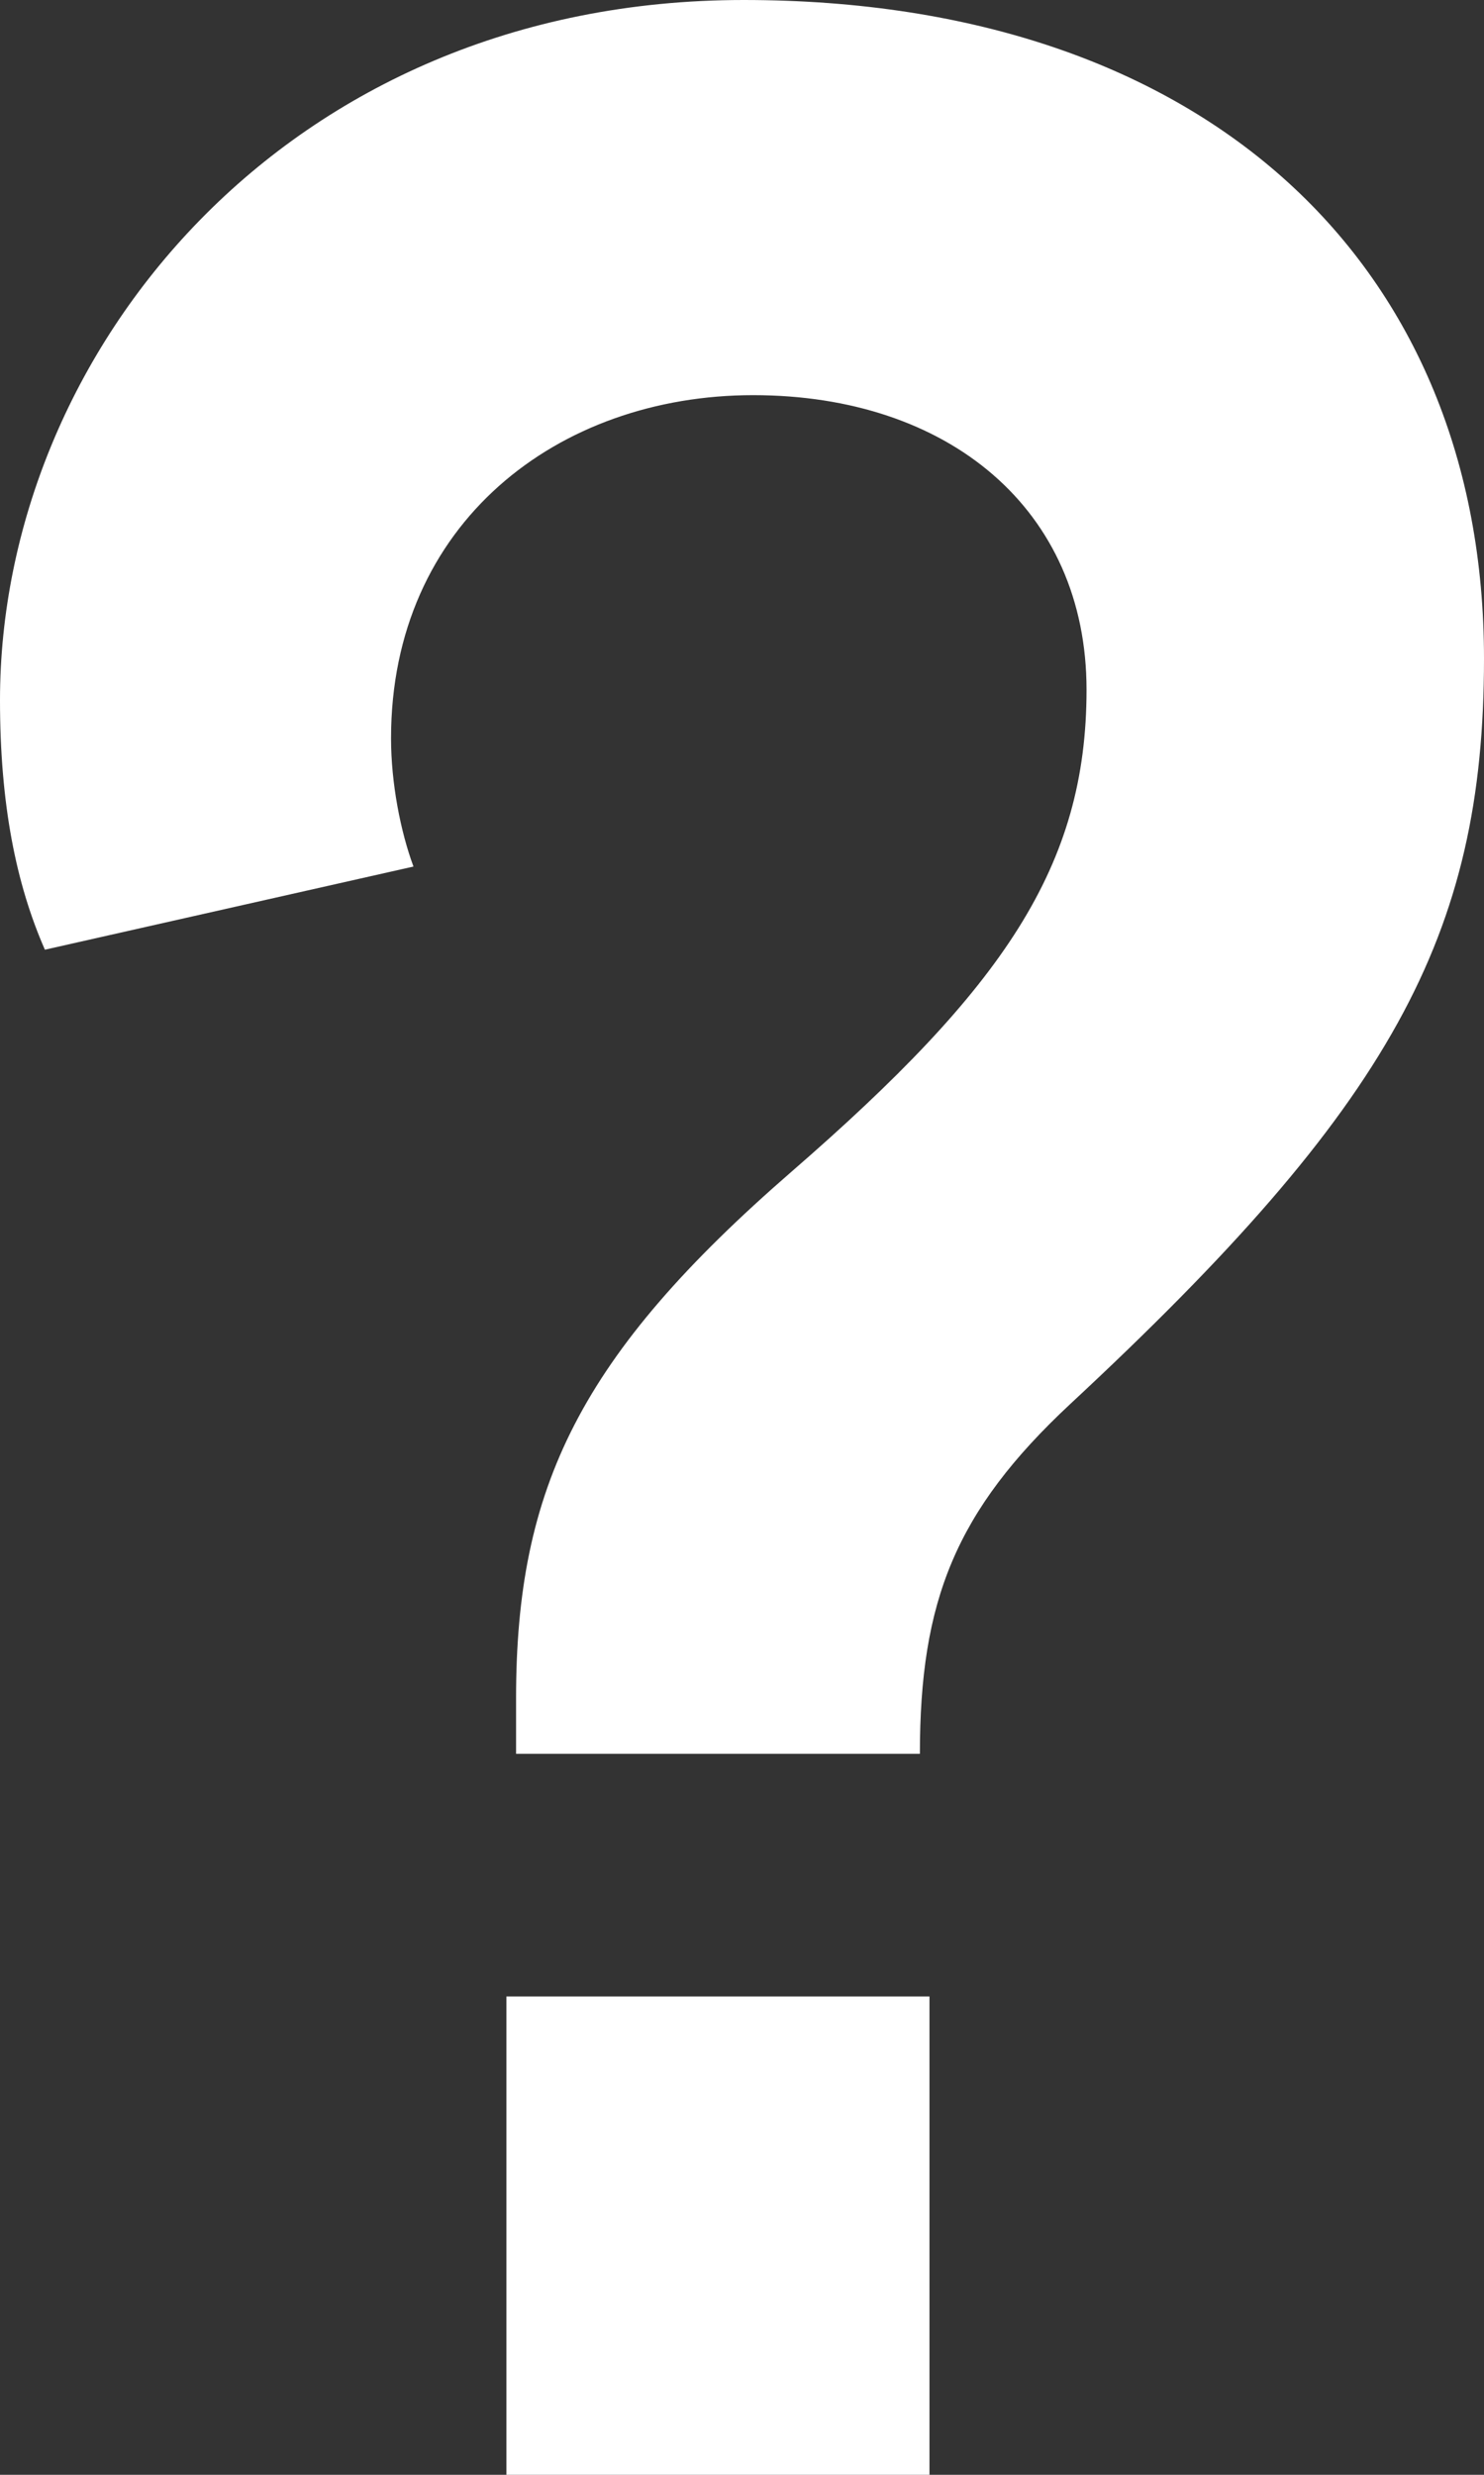
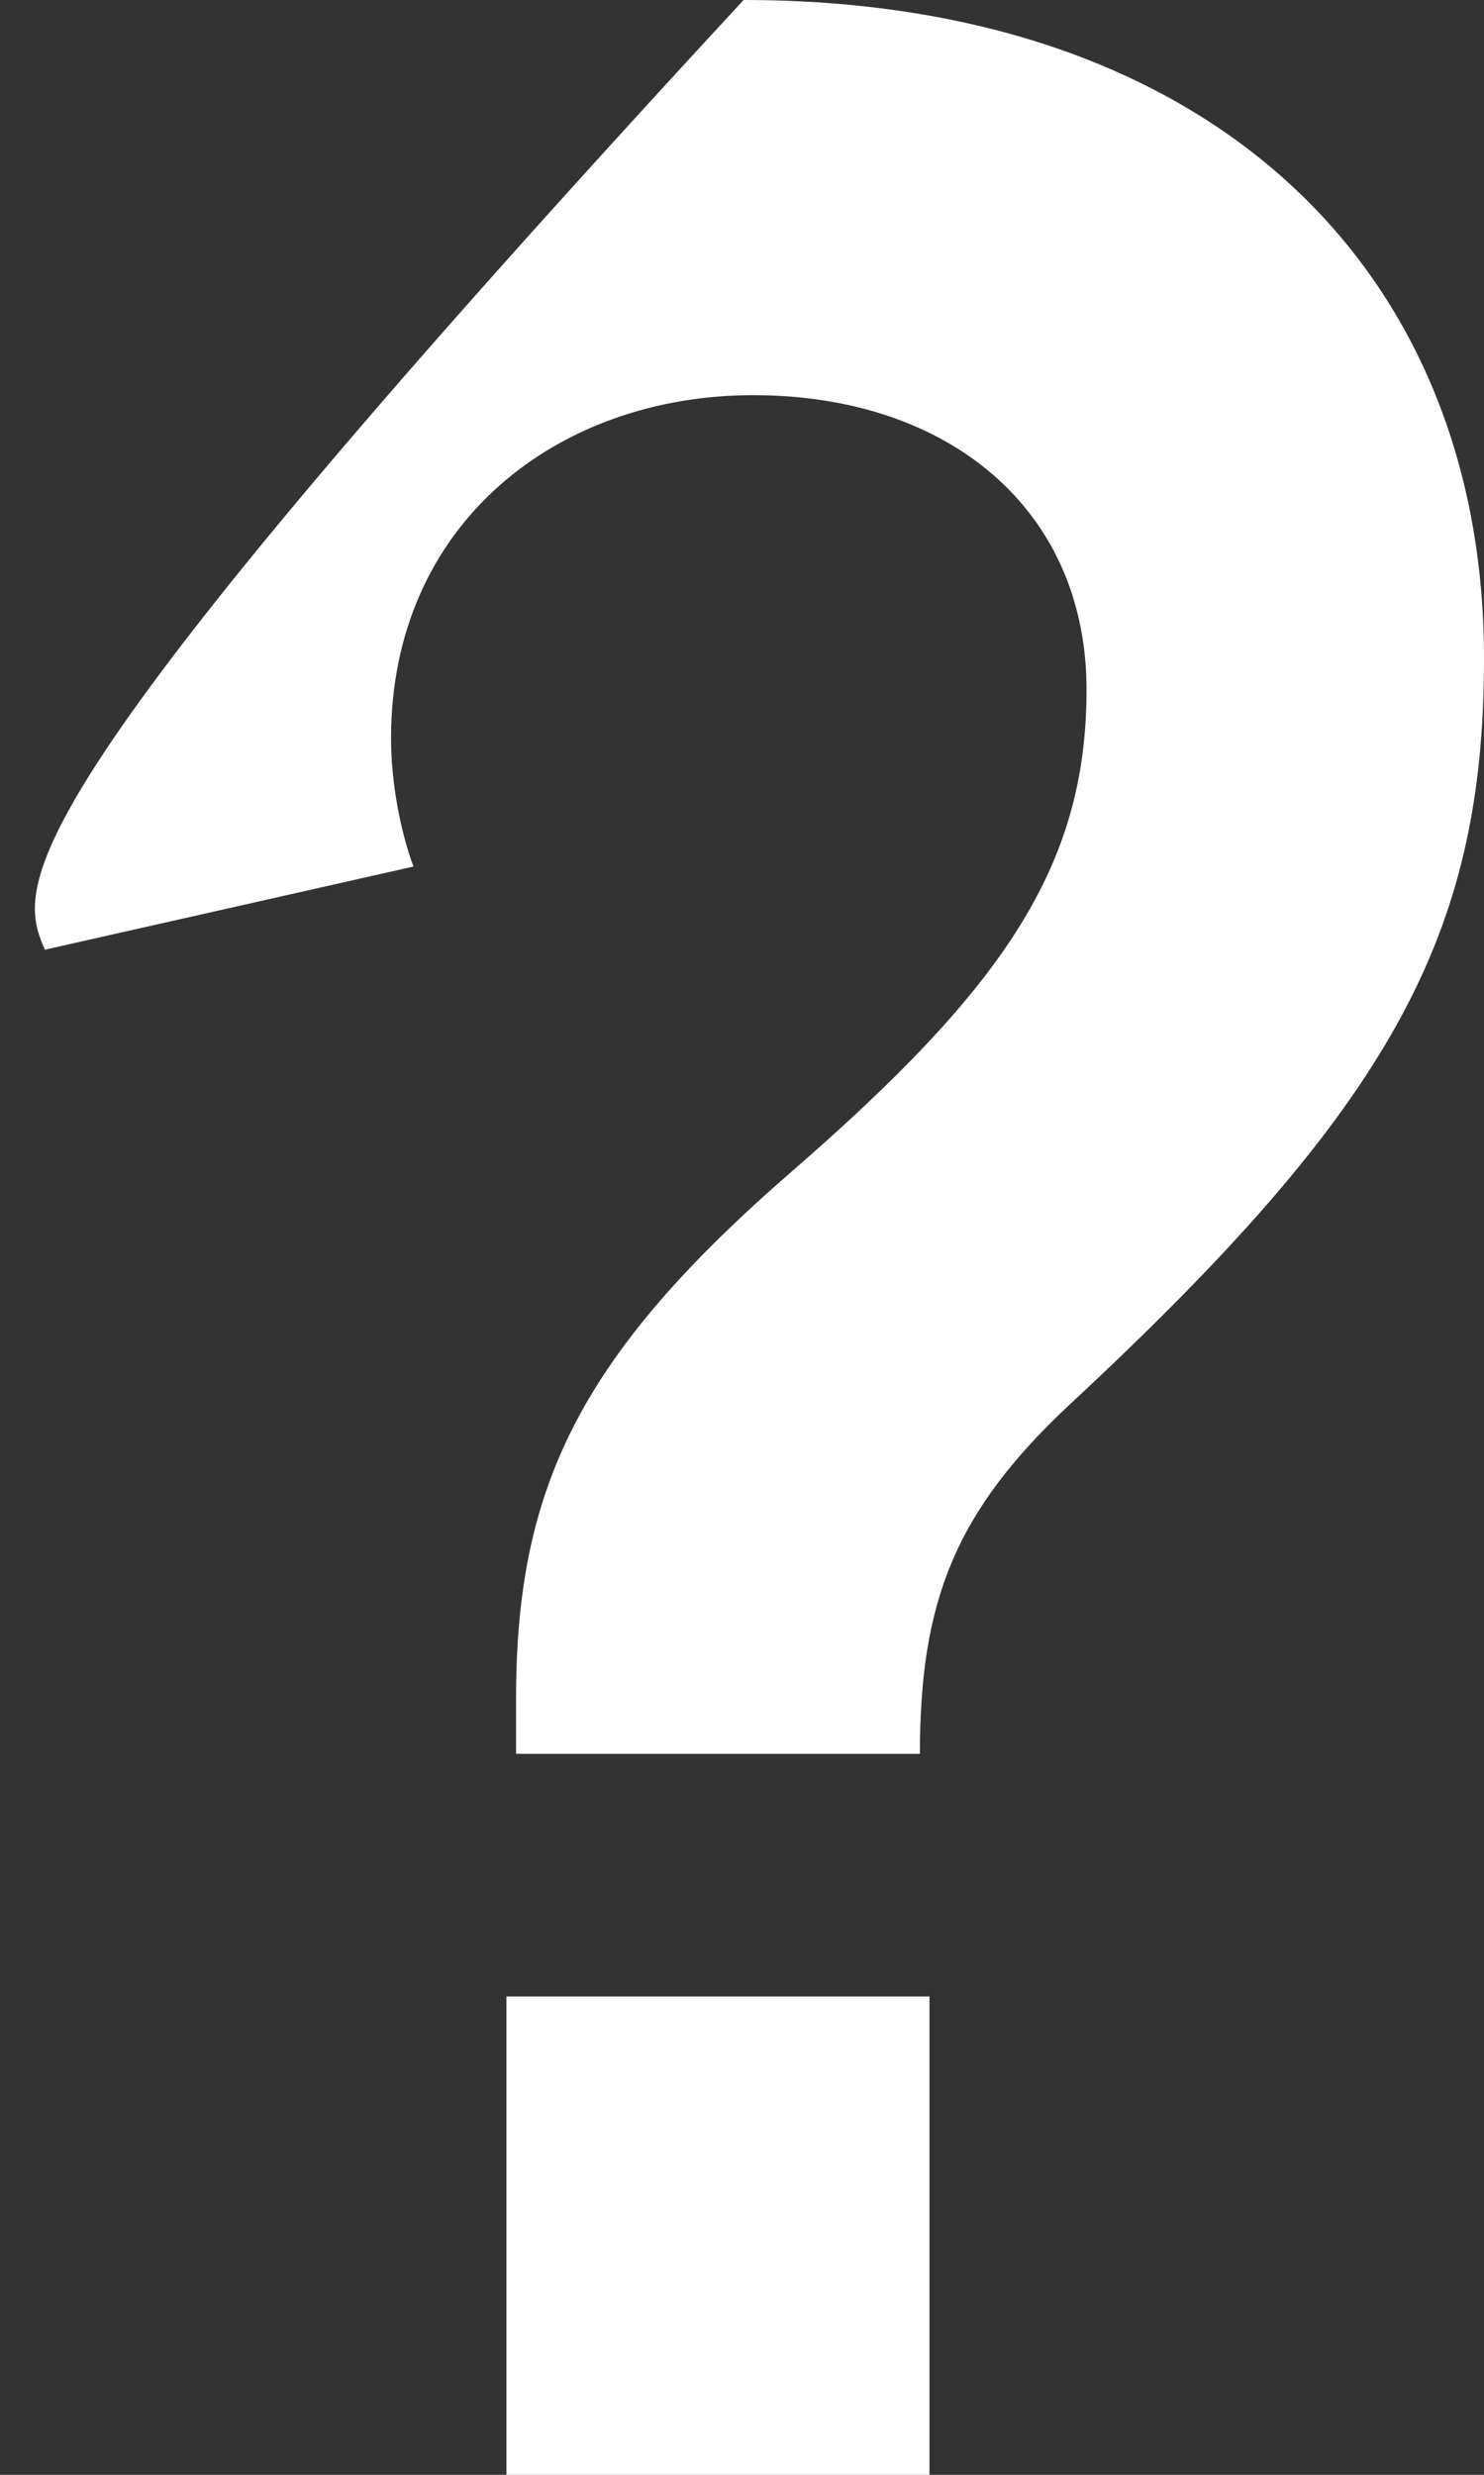
<svg xmlns="http://www.w3.org/2000/svg" width="24" height="40" viewBox="0 0 24 40" fill="none">
  <rect x="0" y="0" width="24" height="40" fill="#333333" stroke="none" />
-   <path d="M8.346 28.347H14.877C14.877 25.882 15.447 24.426 17.313 22.689C22.497 17.871 24 15.126 24 10.644C24 4.314 19.542 0 12.026 0C4.613 0 0 5.714 0 11.316C0 12.997 0.259 14.286 0.726 15.35L6.687 14.006C6.479 13.445 6.324 12.661 6.324 11.933C6.324 8.459 9.019 6.387 12.181 6.387C15.343 6.387 17.572 8.235 17.572 11.149C17.572 14.006 16.225 15.966 12.803 18.936C9.382 21.905 8.346 24.034 8.346 27.451V28.347ZM8.19 40H15.032V32.269H8.19V40Z" fill="white" />
+   <path d="M8.346 28.347H14.877C14.877 25.882 15.447 24.426 17.313 22.689C22.497 17.871 24 15.126 24 10.644C24 4.314 19.542 0 12.026 0C0 12.997 0.259 14.286 0.726 15.35L6.687 14.006C6.479 13.445 6.324 12.661 6.324 11.933C6.324 8.459 9.019 6.387 12.181 6.387C15.343 6.387 17.572 8.235 17.572 11.149C17.572 14.006 16.225 15.966 12.803 18.936C9.382 21.905 8.346 24.034 8.346 27.451V28.347ZM8.19 40H15.032V32.269H8.19V40Z" fill="white" />
</svg>